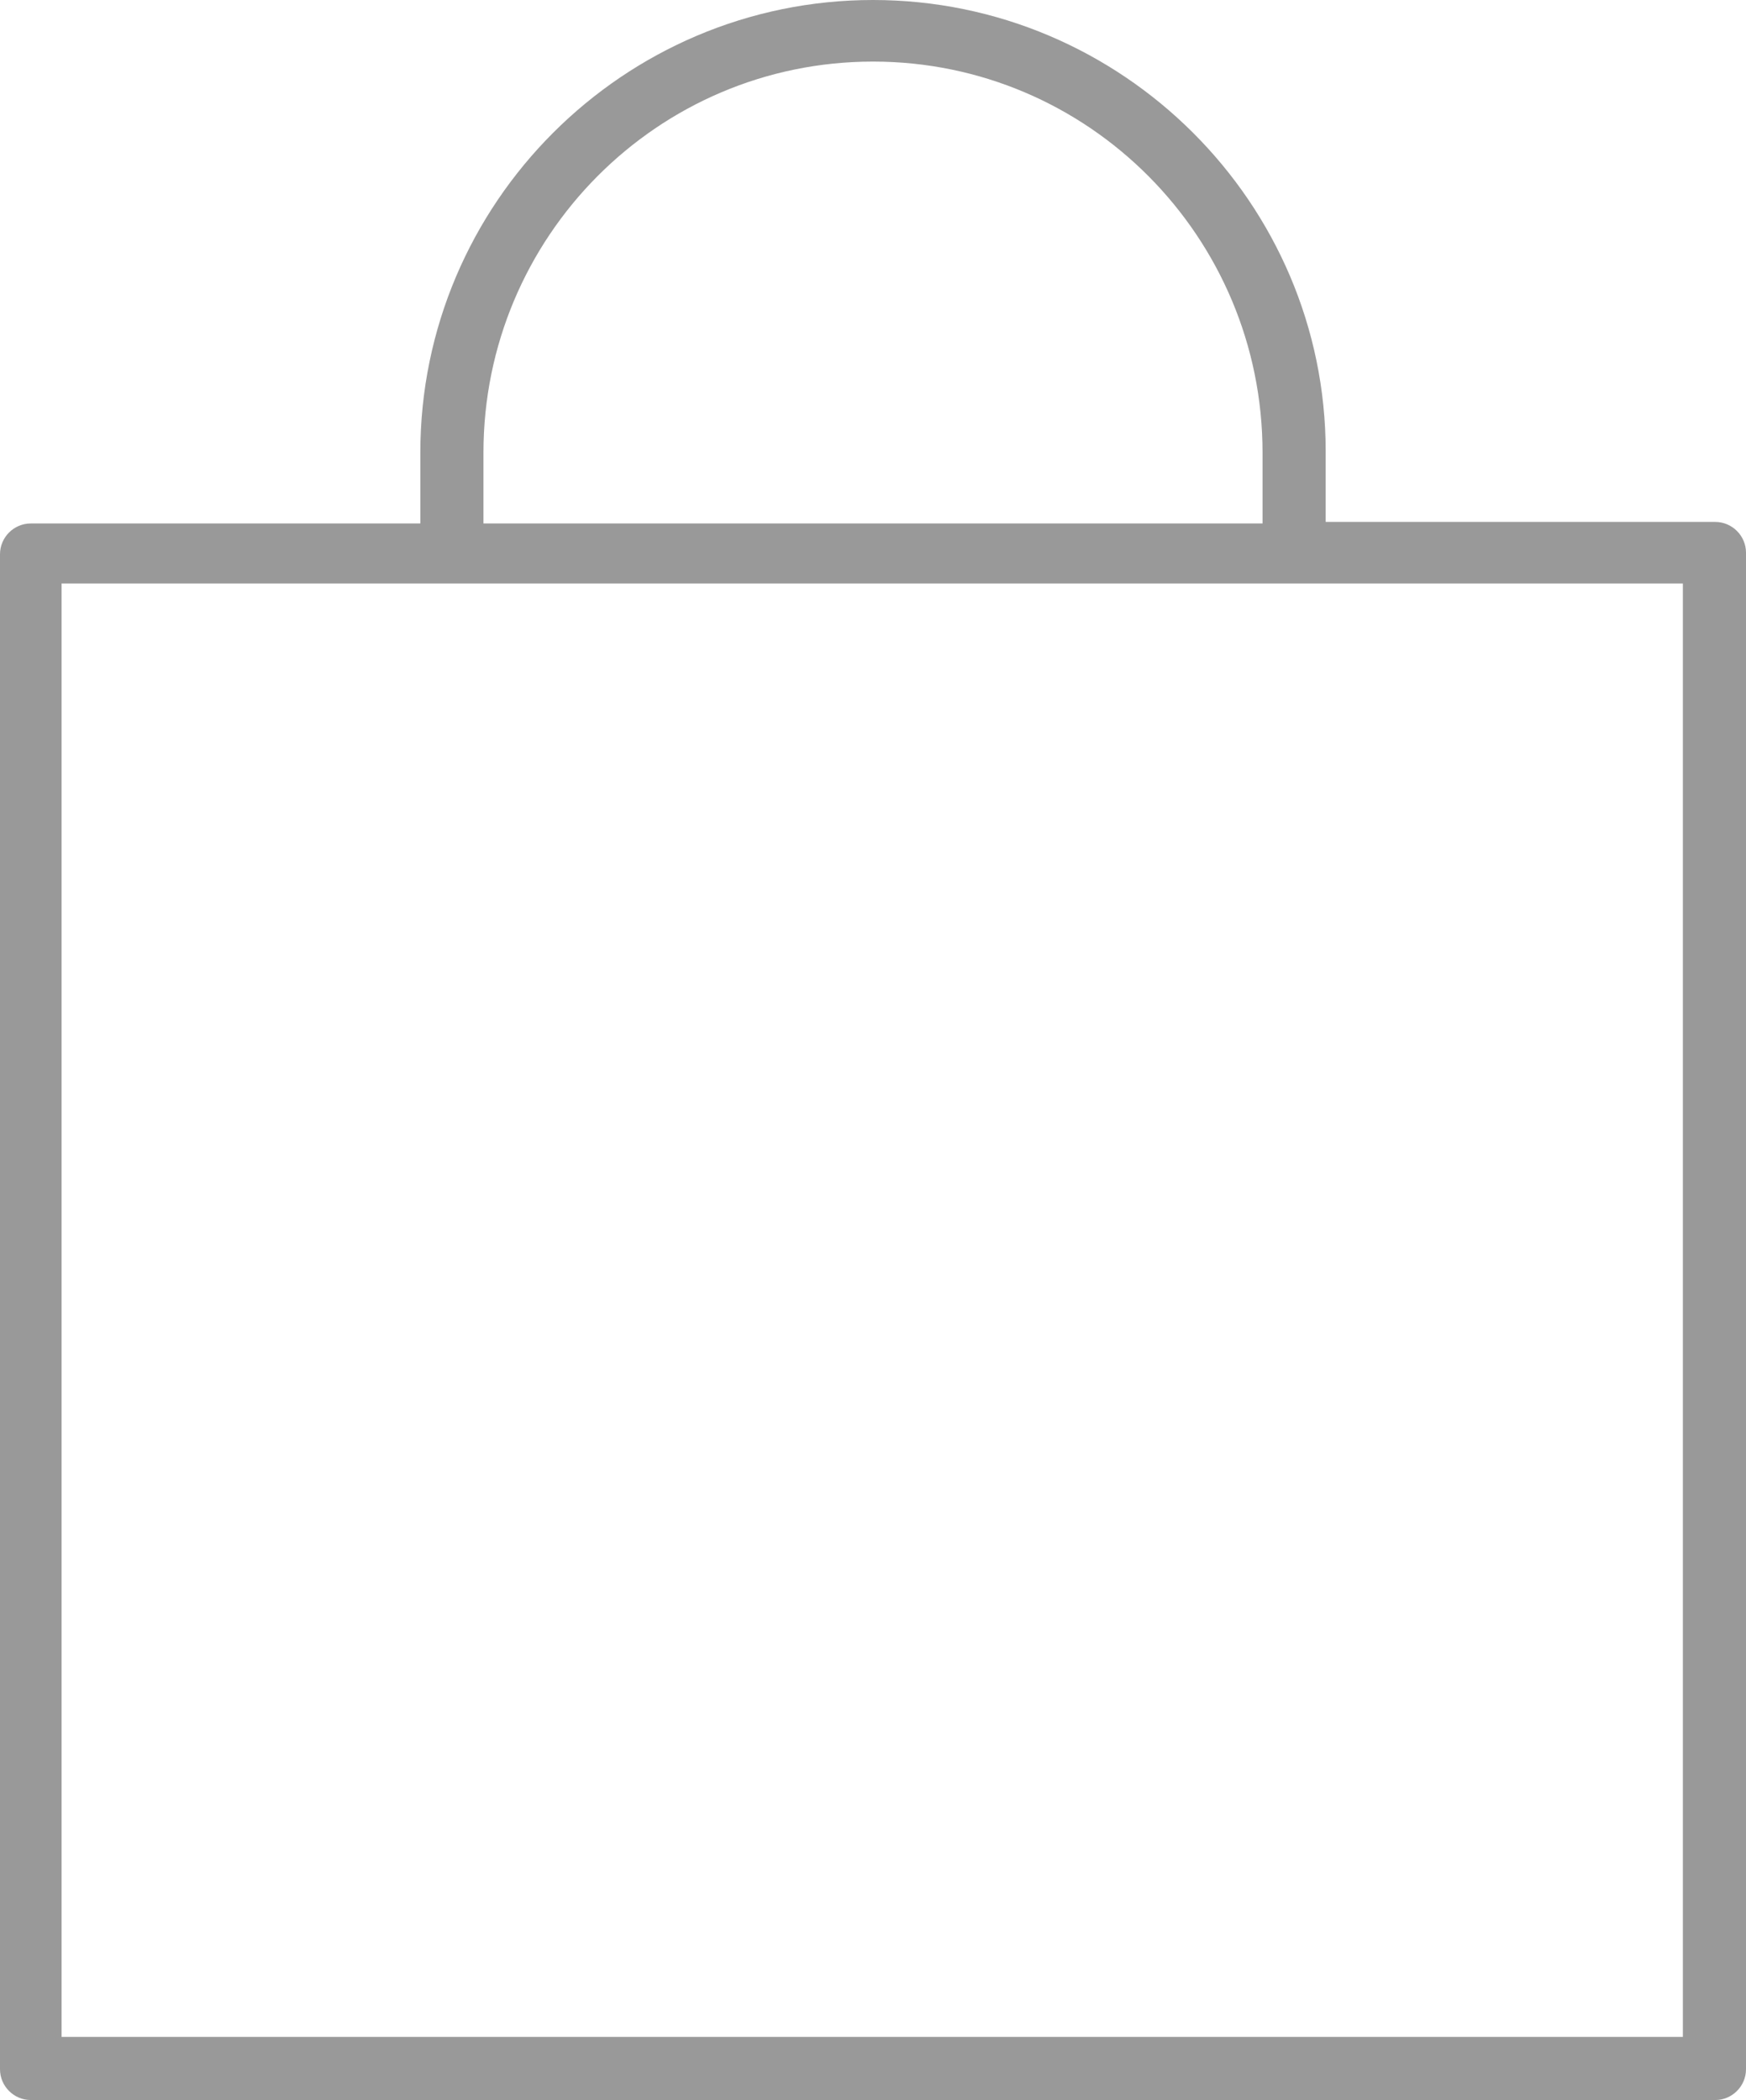
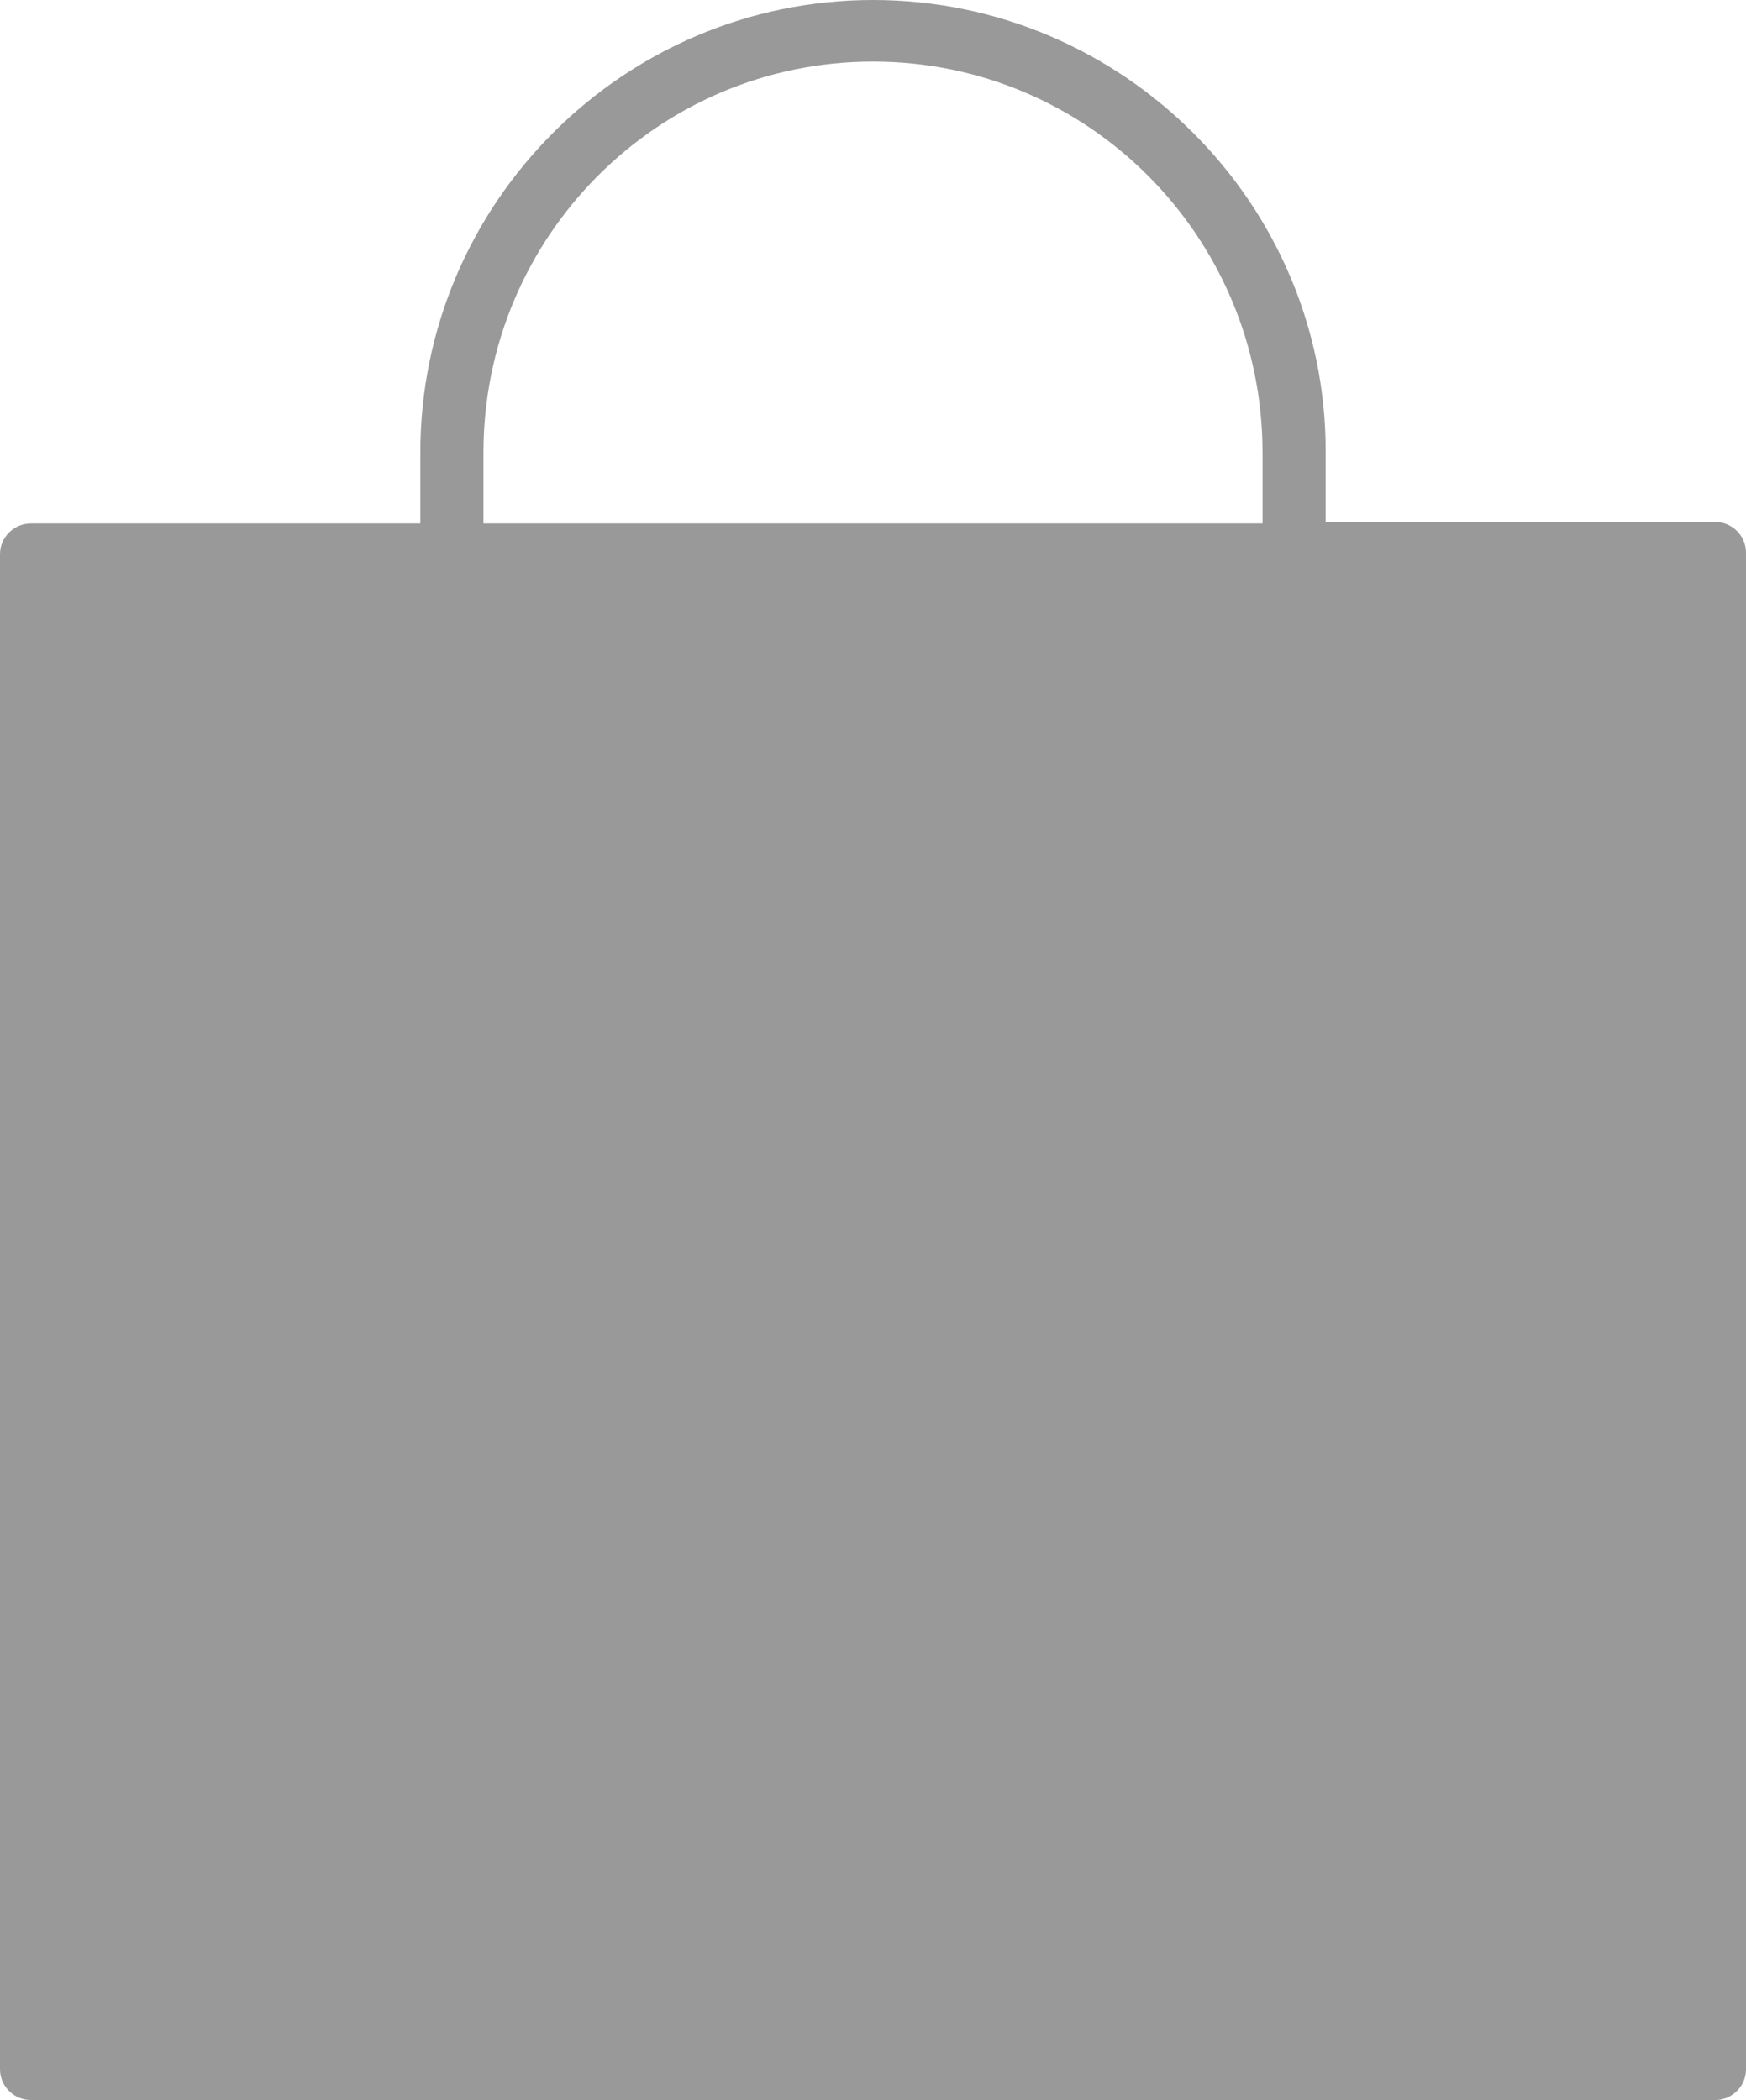
<svg xmlns="http://www.w3.org/2000/svg" version="1.1" id="レイヤー_1" x="0px" y="0px" viewBox="0 0 113.4 136.4" style="enable-background:new 0 0 113.4 136.4;" xml:space="preserve">
  <style type="text/css">
	.st0{fill:#999999;}
</style>
  <title>bag, buy, cart, shop, shopping_2</title>
-   <path class="st0" d="M111.4,33.9H86.1v-4.6C86.1,13.2,72.9,0,56.7,0C40.5,0,27.3,13.2,27.3,29.4v4.6H2c-1.1,0-2,0.9-2,2v98.4  c0,1.1,0.9,2,2,2h109.4c1.1,0,2-0.9,2-2V35.9C113.4,34.8,112.5,33.9,111.4,33.9z M31.4,29.4C31.4,15.4,42.7,4,56.7,4  C70.7,4,82,15.4,82,29.4v4.6H31.4V29.4z M109.4,132.3H4V37.9h105.3V132.3z" />
+   <path class="st0" d="M111.4,33.9H86.1v-4.6C86.1,13.2,72.9,0,56.7,0C40.5,0,27.3,13.2,27.3,29.4v4.6H2c-1.1,0-2,0.9-2,2v98.4  c0,1.1,0.9,2,2,2h109.4c1.1,0,2-0.9,2-2V35.9C113.4,34.8,112.5,33.9,111.4,33.9z M31.4,29.4C31.4,15.4,42.7,4,56.7,4  C70.7,4,82,15.4,82,29.4v4.6H31.4V29.4z M109.4,132.3H4V37.9V132.3z" />
</svg>